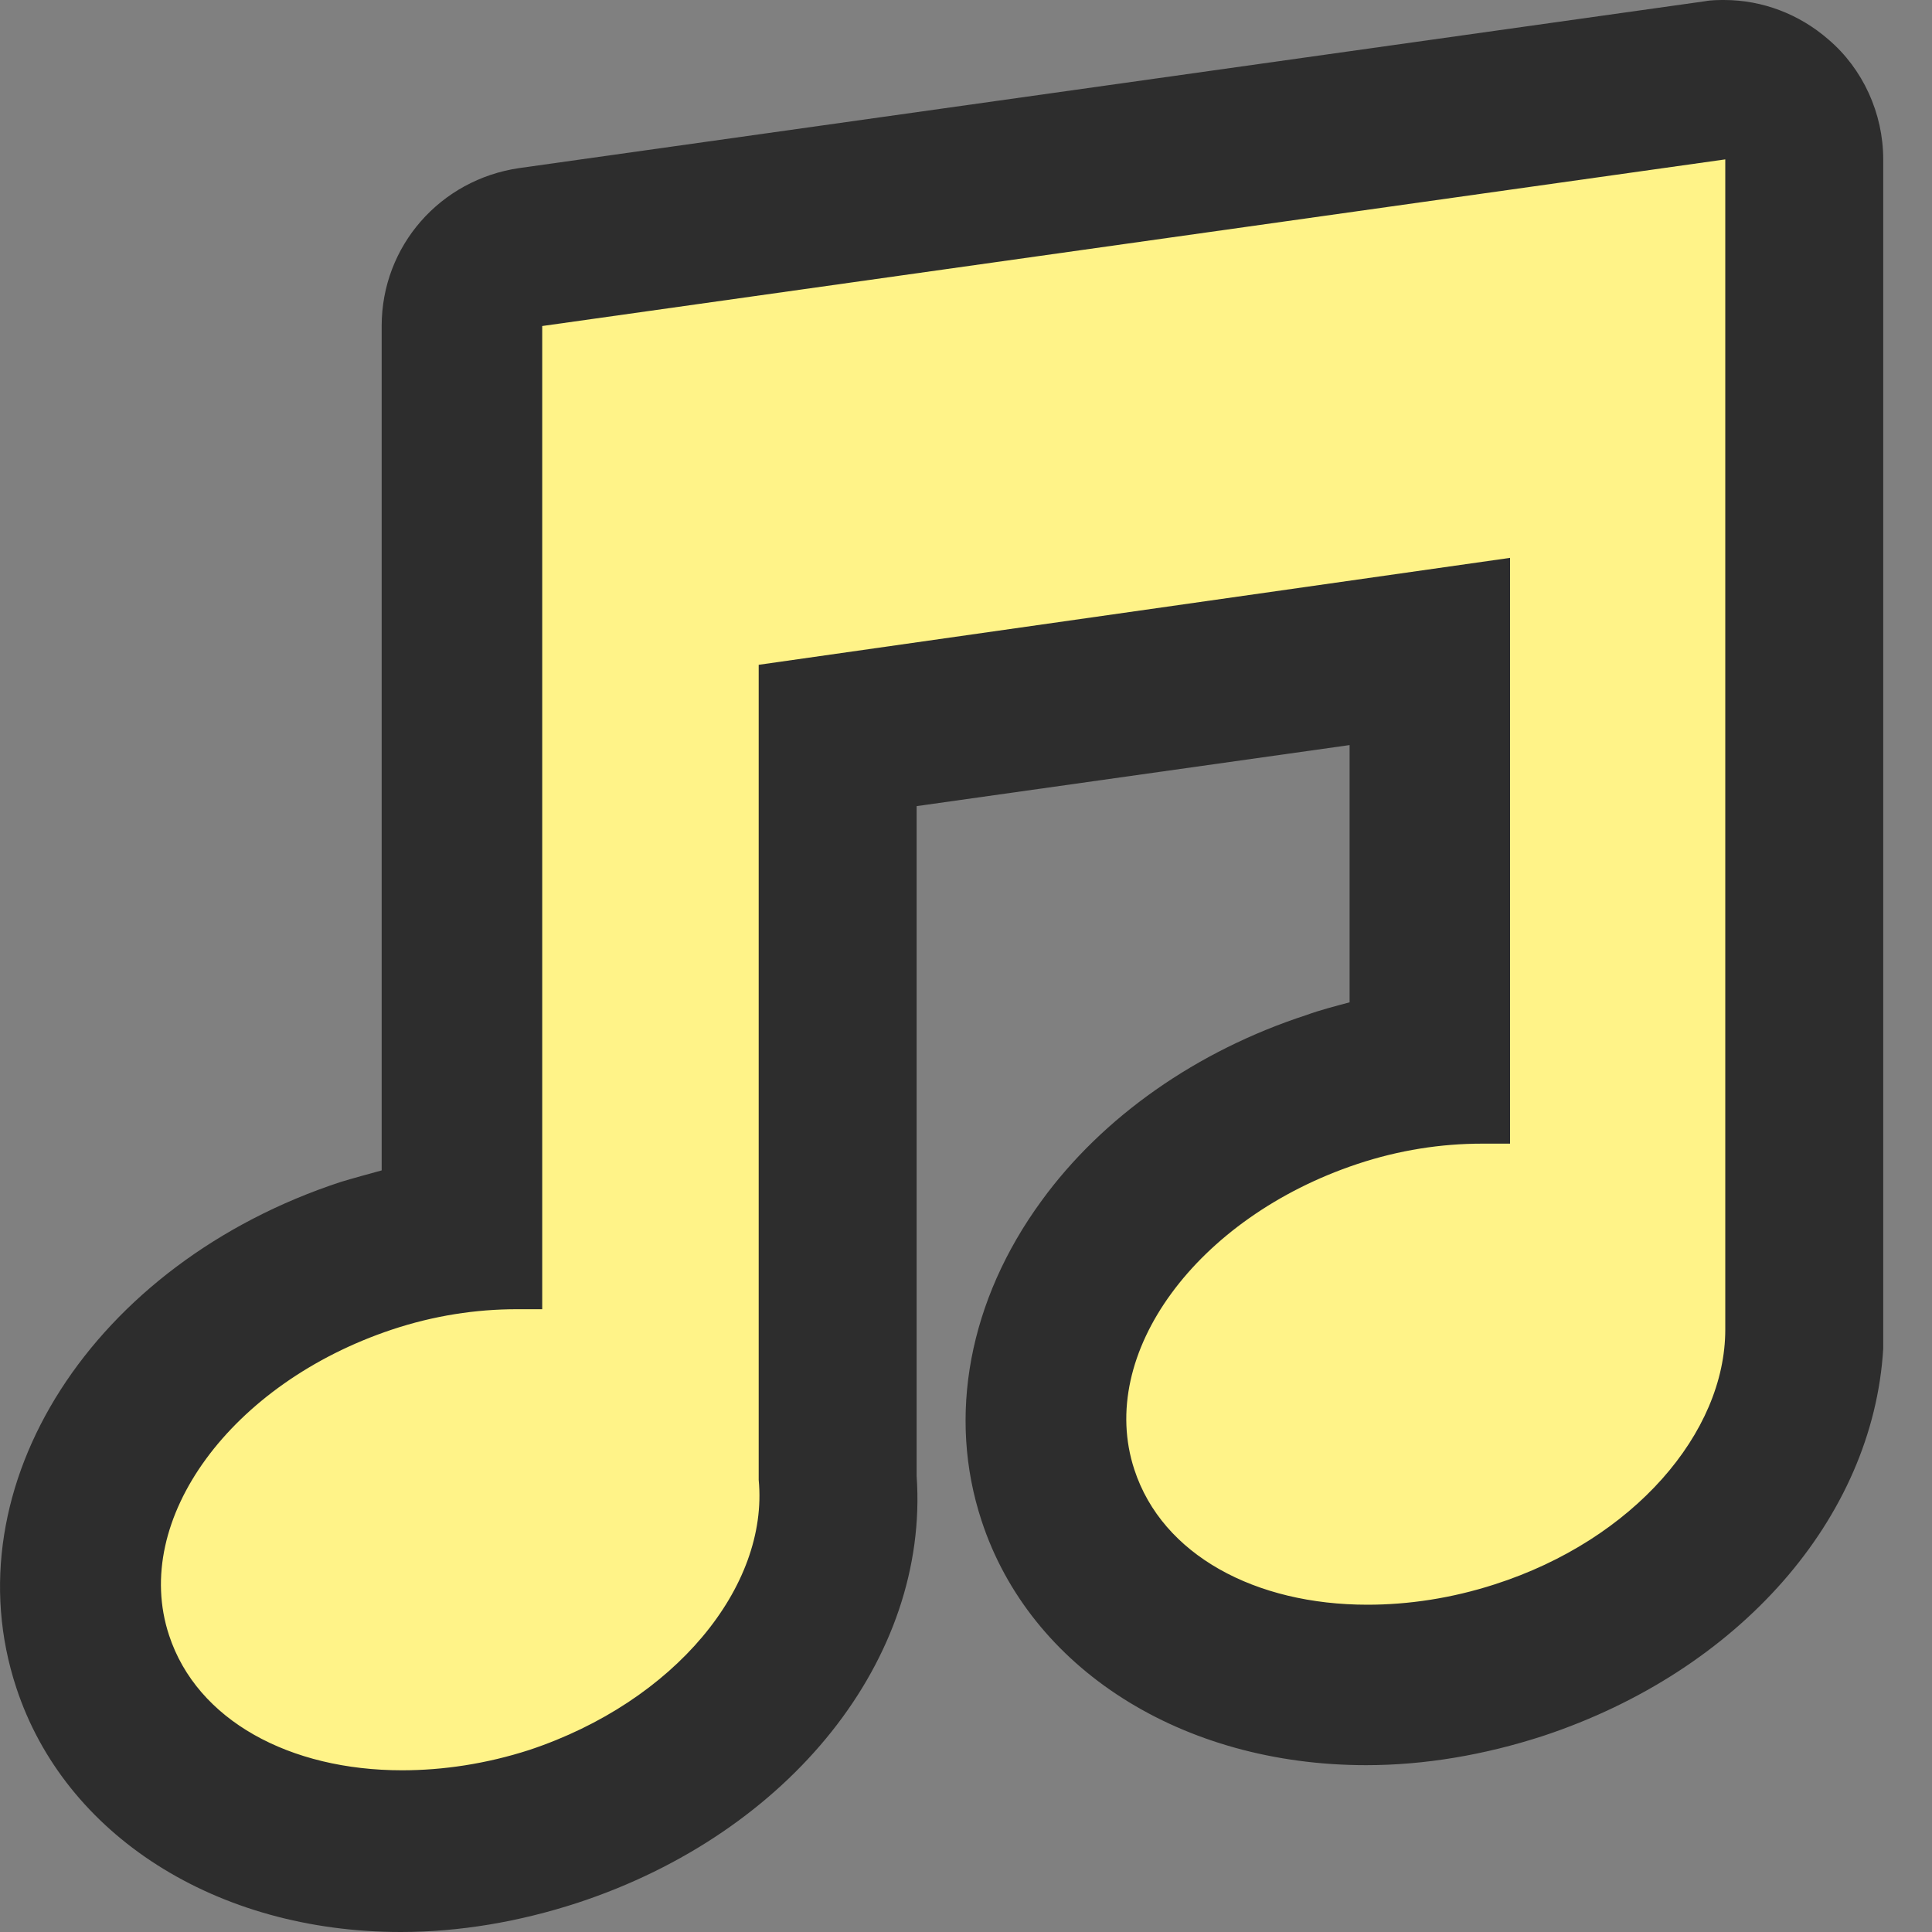
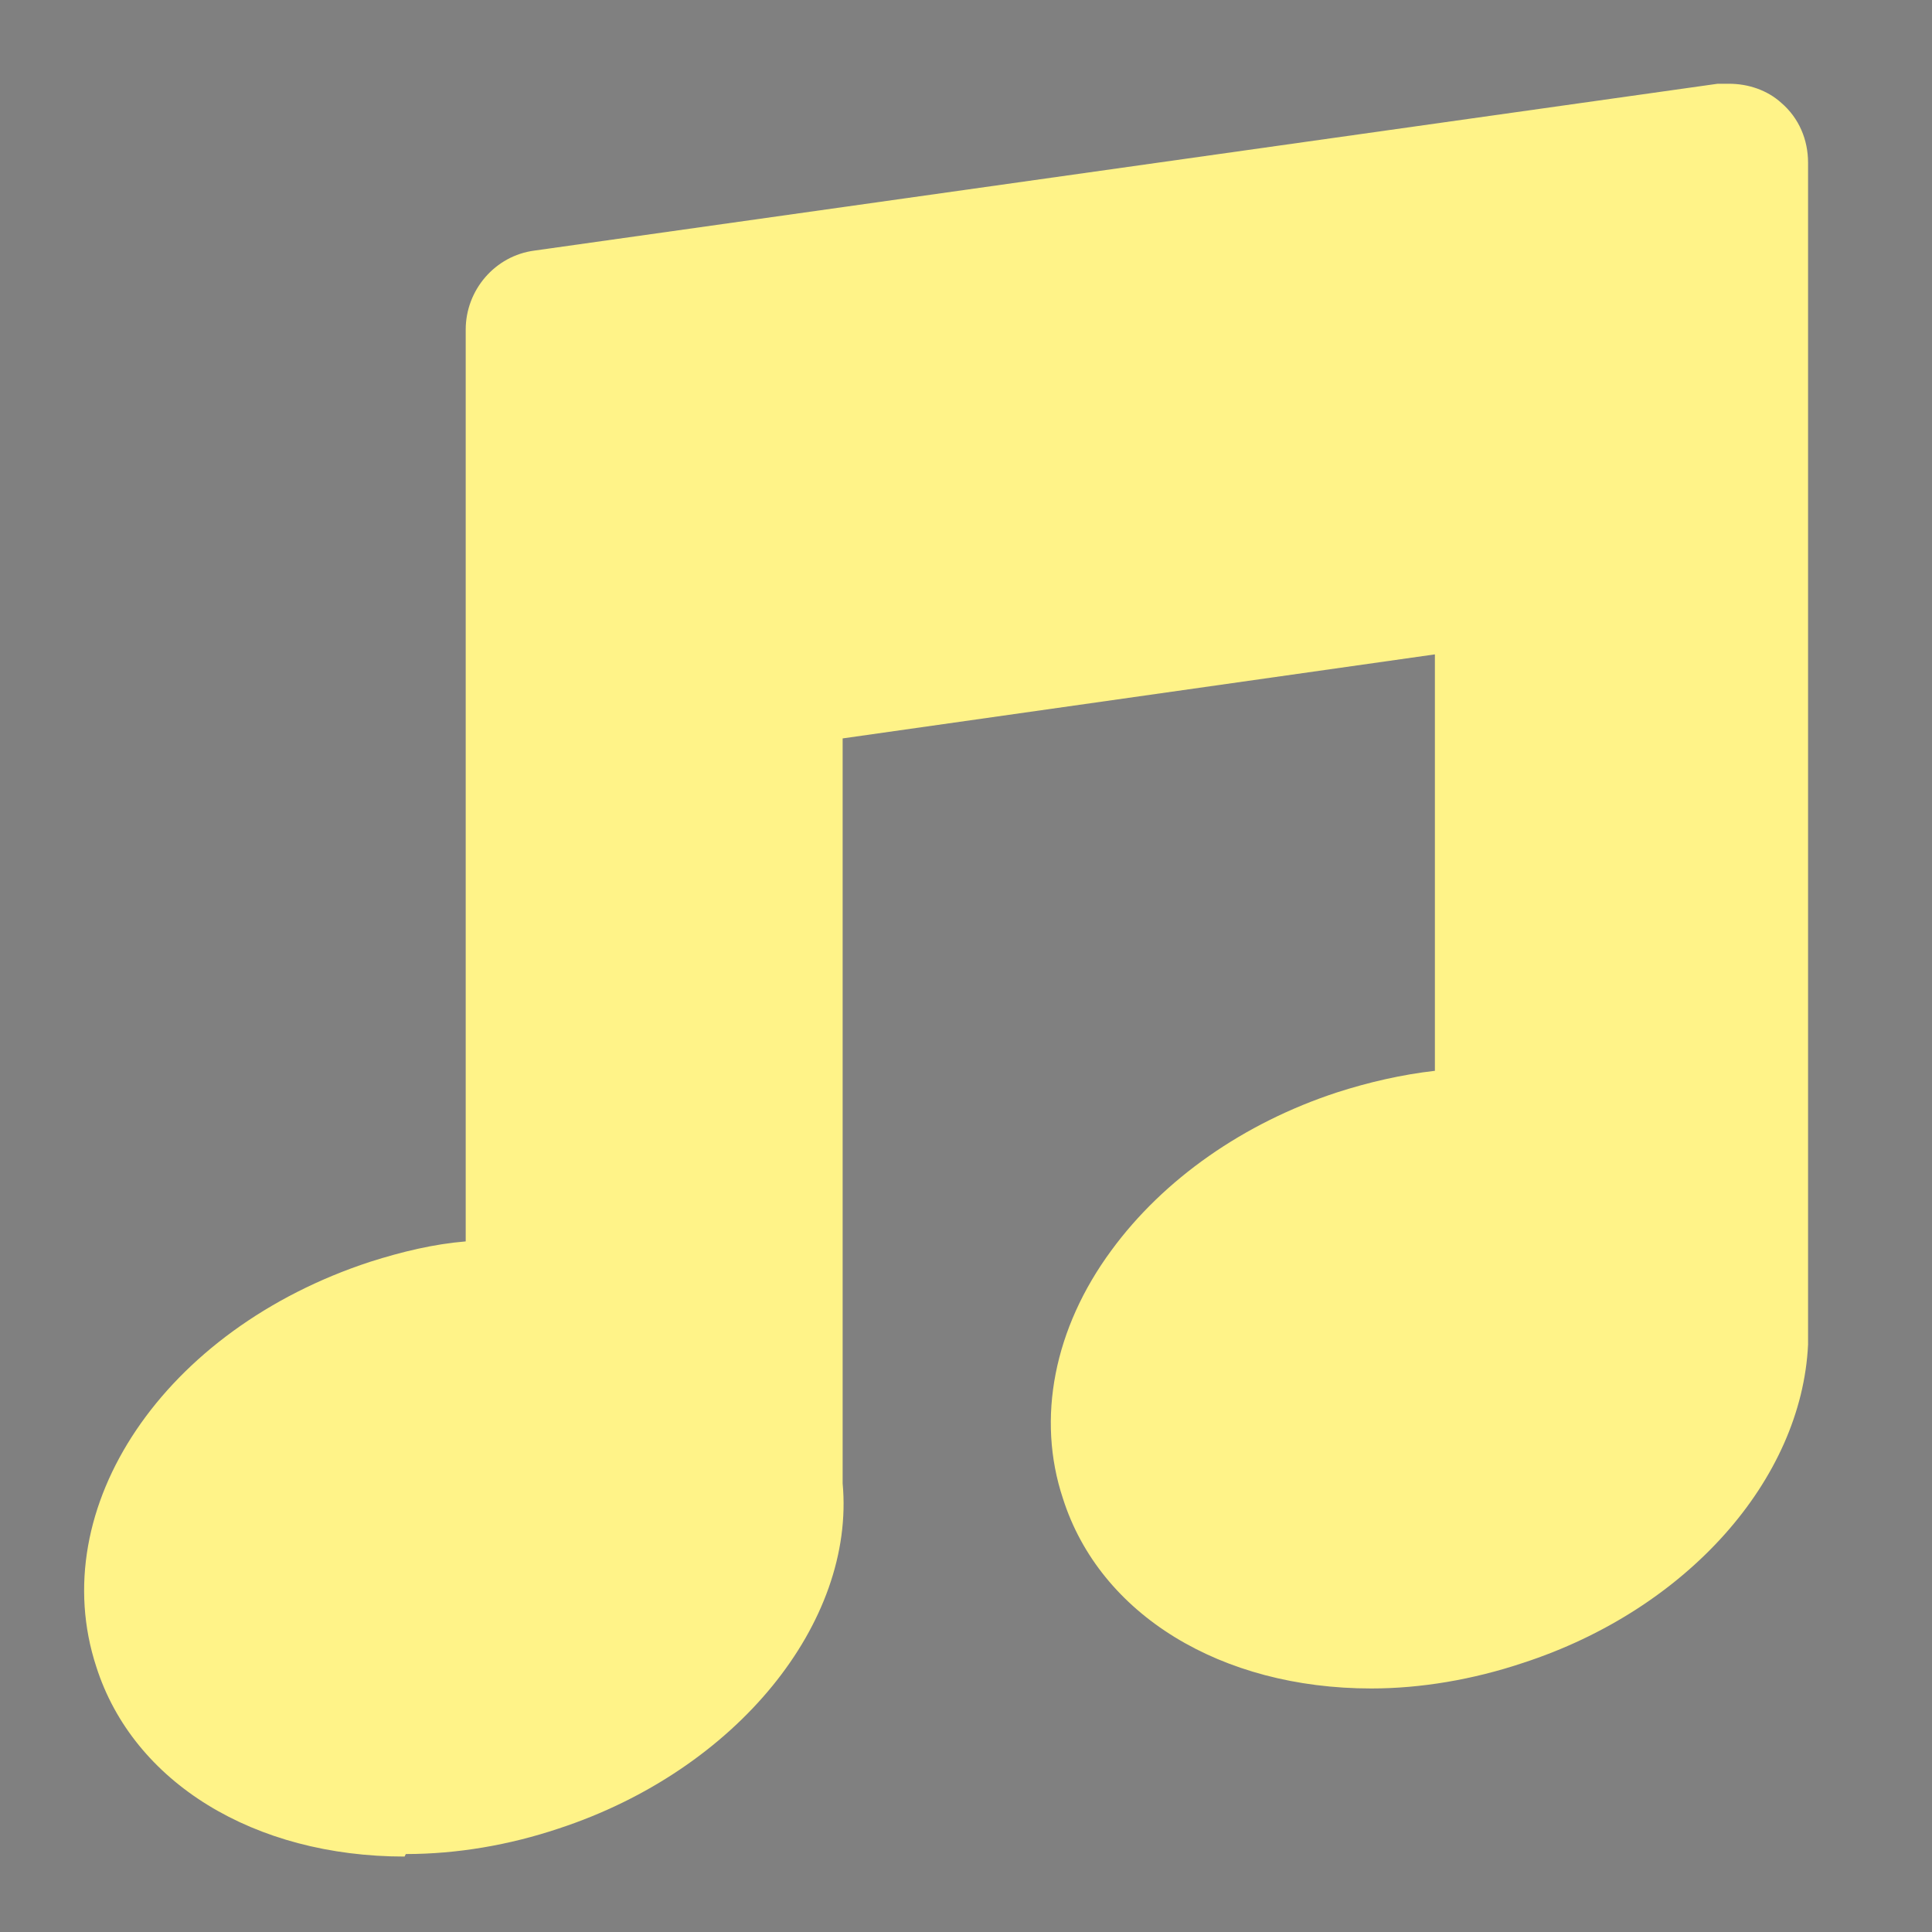
<svg xmlns="http://www.w3.org/2000/svg" width="20" height="20" viewBox="0 0 20 20" fill="none">
  <rect x="0" y="0" width="20" height="20" fill="#808080" stroke="none" />
  <path d="M4.188 19.219C2.632 19.219 1.38 18.454 0.997 17.255C0.457 15.607 1.696 13.761 3.832 13.062C4.162 12.957 4.491 12.878 4.821 12.851V3.412C4.821 3.003 5.124 2.647 5.533 2.594L17.781 0.867C17.781 0.867 17.86 0.867 17.899 0.867C18.097 0.867 18.295 0.933 18.44 1.065C18.624 1.223 18.717 1.447 18.717 1.685V13.801C18.717 13.801 18.717 13.88 18.717 13.919C18.651 15.317 17.464 16.662 15.764 17.215C15.249 17.387 14.709 17.479 14.195 17.479C12.639 17.479 11.386 16.714 11.004 15.514C10.727 14.684 10.912 13.748 11.505 12.944C12.046 12.205 12.876 11.625 13.839 11.309C14.168 11.203 14.511 11.124 14.854 11.085V6.774L8.723 7.644V15.356C8.855 16.793 7.629 18.323 5.783 18.929C5.269 19.101 4.729 19.193 4.201 19.193L4.188 19.219Z" fill="#FFF388" />
-   <path d="M17.86 1.648V13.764C17.86 14.832 16.911 15.939 15.474 16.401C15.026 16.546 14.578 16.612 14.156 16.612C12.995 16.612 12.033 16.098 11.743 15.214C11.348 14.014 12.389 12.604 14.05 12.05C14.485 11.905 14.92 11.839 15.342 11.839C15.434 11.839 15.54 11.839 15.632 11.839V5.775L7.854 6.882V15.32C7.959 16.427 6.984 17.614 5.481 18.115C5.032 18.26 4.584 18.326 4.162 18.326C3.002 18.326 2.04 17.811 1.75 16.928C1.354 15.728 2.396 14.318 4.057 13.764C4.492 13.619 4.927 13.553 5.349 13.553C5.441 13.553 5.533 13.553 5.613 13.553V3.375L17.874 1.648M17.874 0C17.794 0 17.715 0 17.649 0.013L5.375 1.74C4.558 1.859 3.951 2.545 3.951 3.375V12.116C3.806 12.156 3.661 12.195 3.529 12.235C0.959 13.078 -0.518 15.386 0.168 17.469C0.669 18.998 2.237 20 4.149 20C4.756 20 5.375 19.895 5.982 19.697C8.183 18.972 9.62 17.166 9.489 15.28V8.345L13.971 7.713V10.376C13.826 10.415 13.668 10.455 13.523 10.508C12.389 10.877 11.413 11.562 10.781 12.432C10.029 13.461 9.805 14.661 10.161 15.742C10.662 17.271 12.231 18.273 14.143 18.273C14.749 18.273 15.369 18.167 15.975 17.97C18.005 17.297 19.39 15.715 19.495 13.962C19.495 13.896 19.495 13.83 19.495 13.764V1.648C19.495 1.173 19.284 0.712 18.928 0.409C18.625 0.145 18.243 0 17.847 0L17.874 0Z" fill="#2D2D2D" />
</svg>